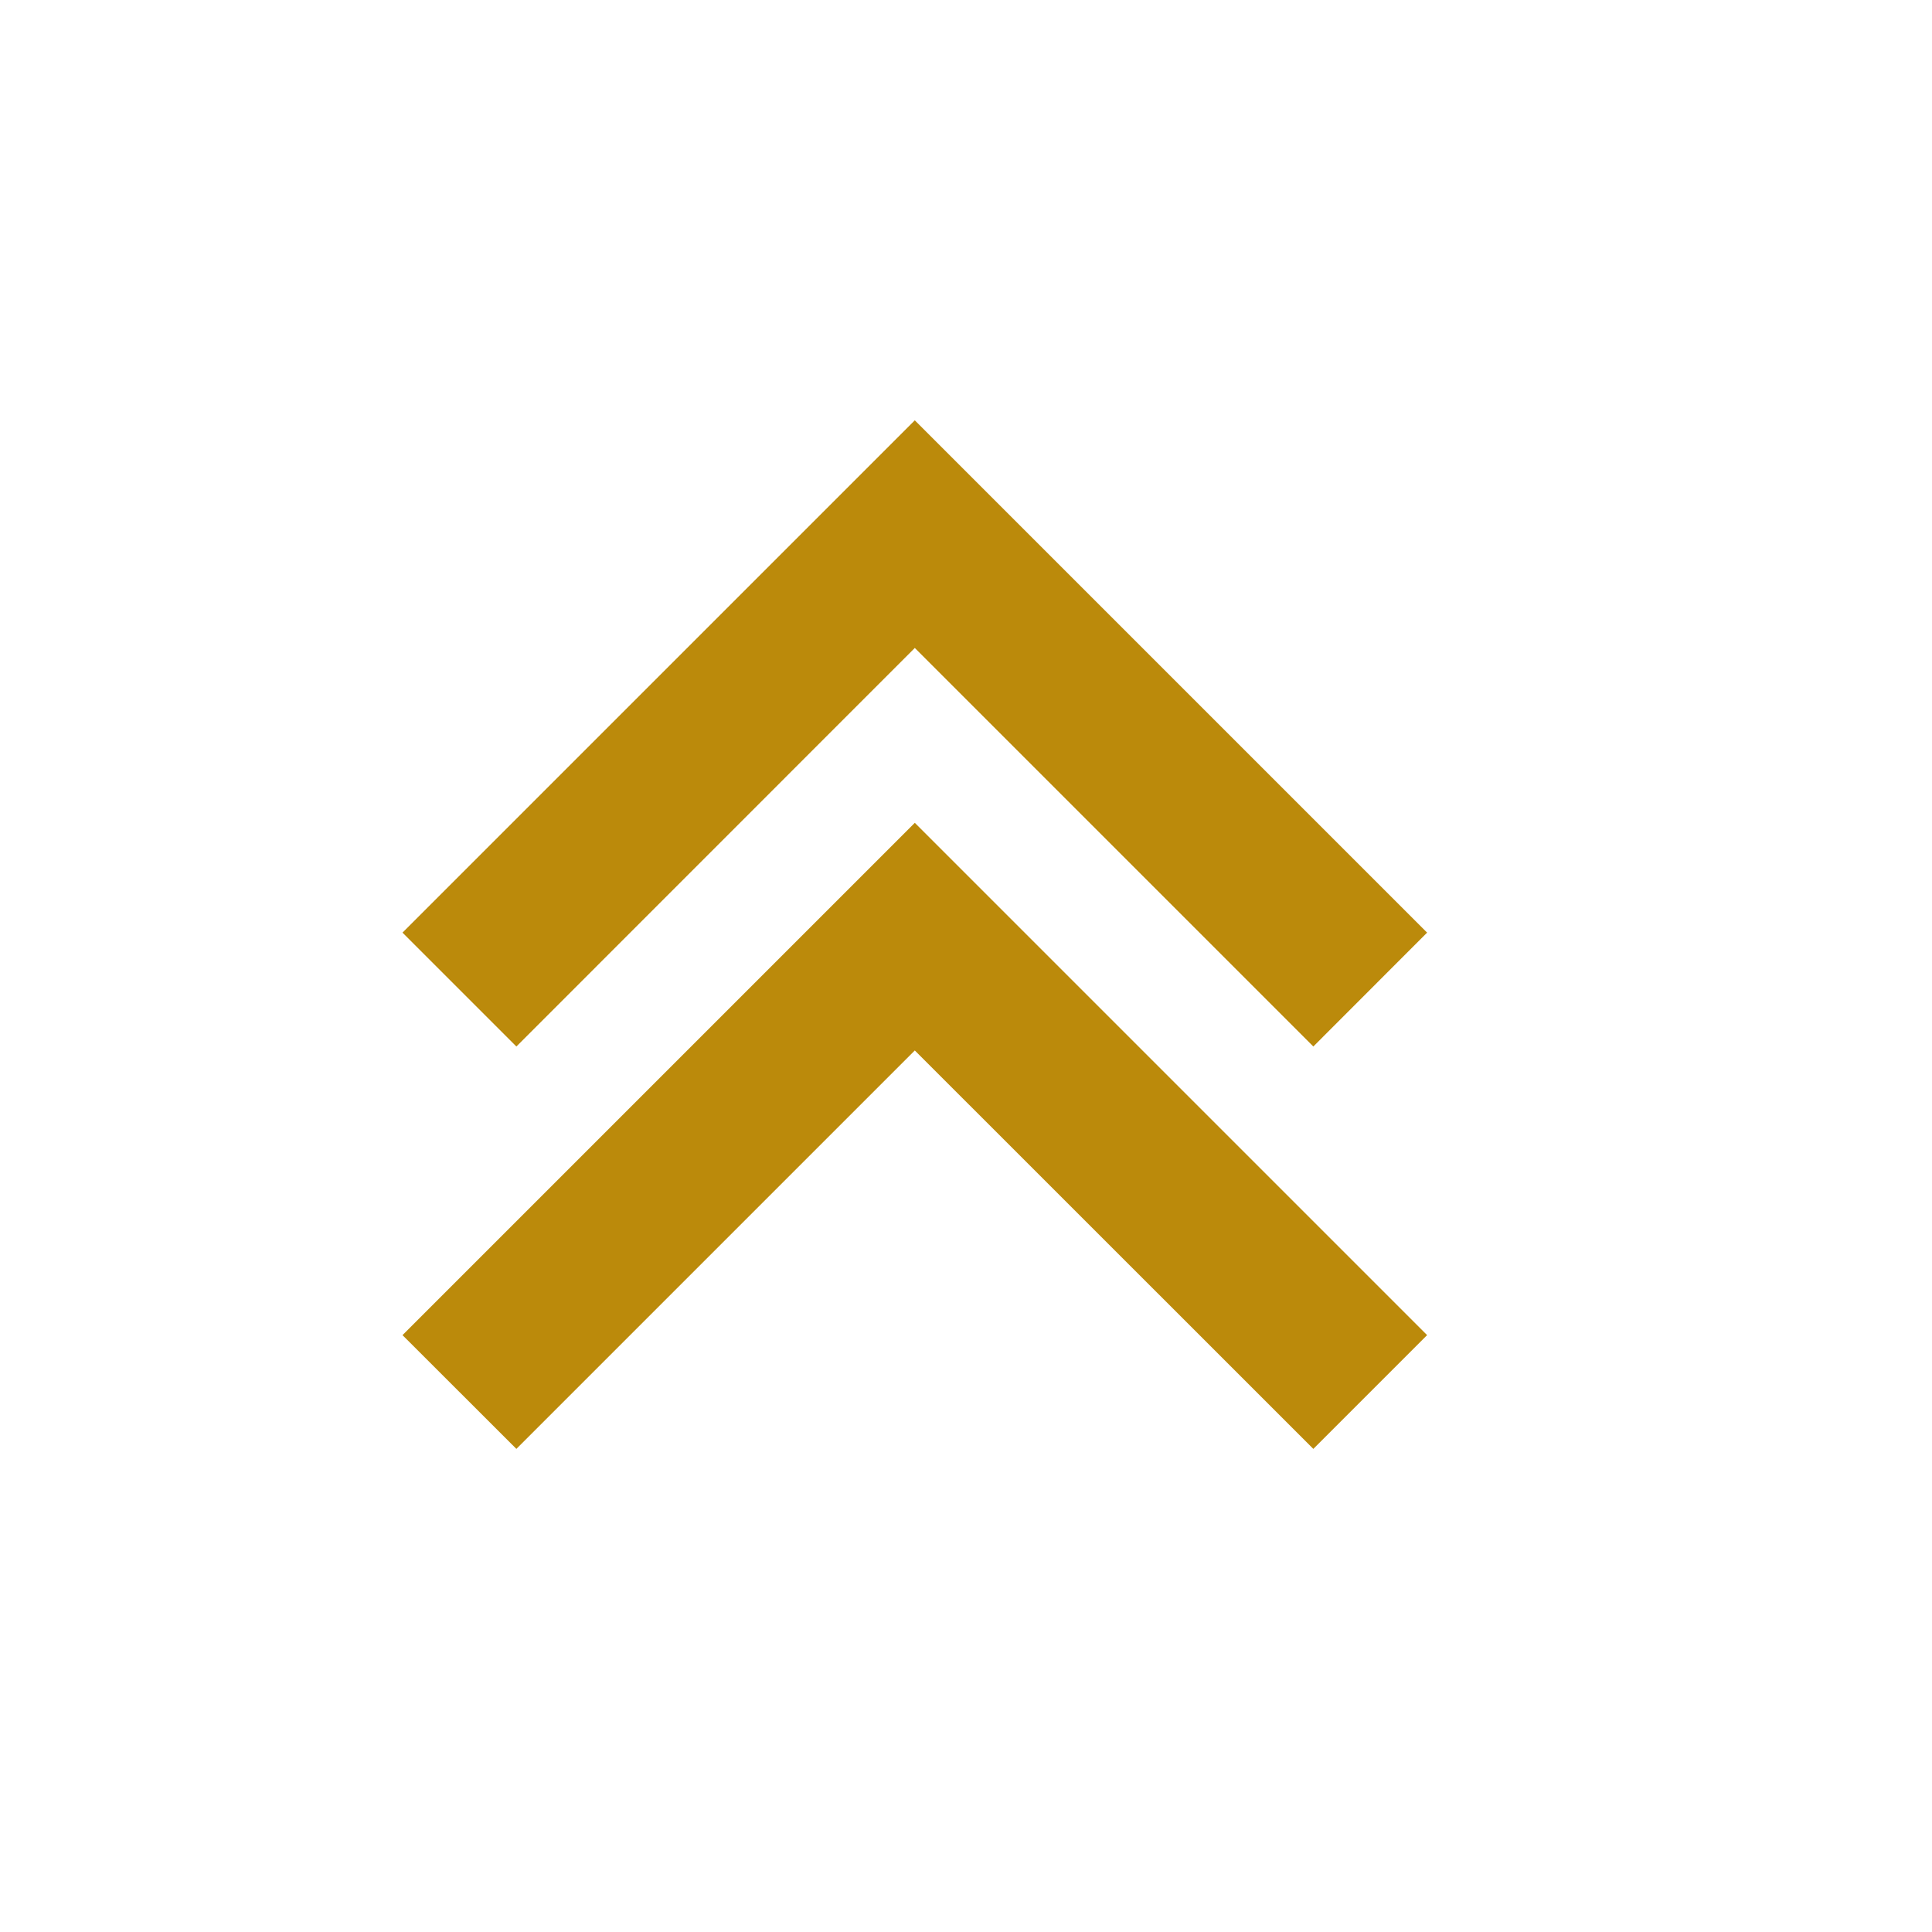
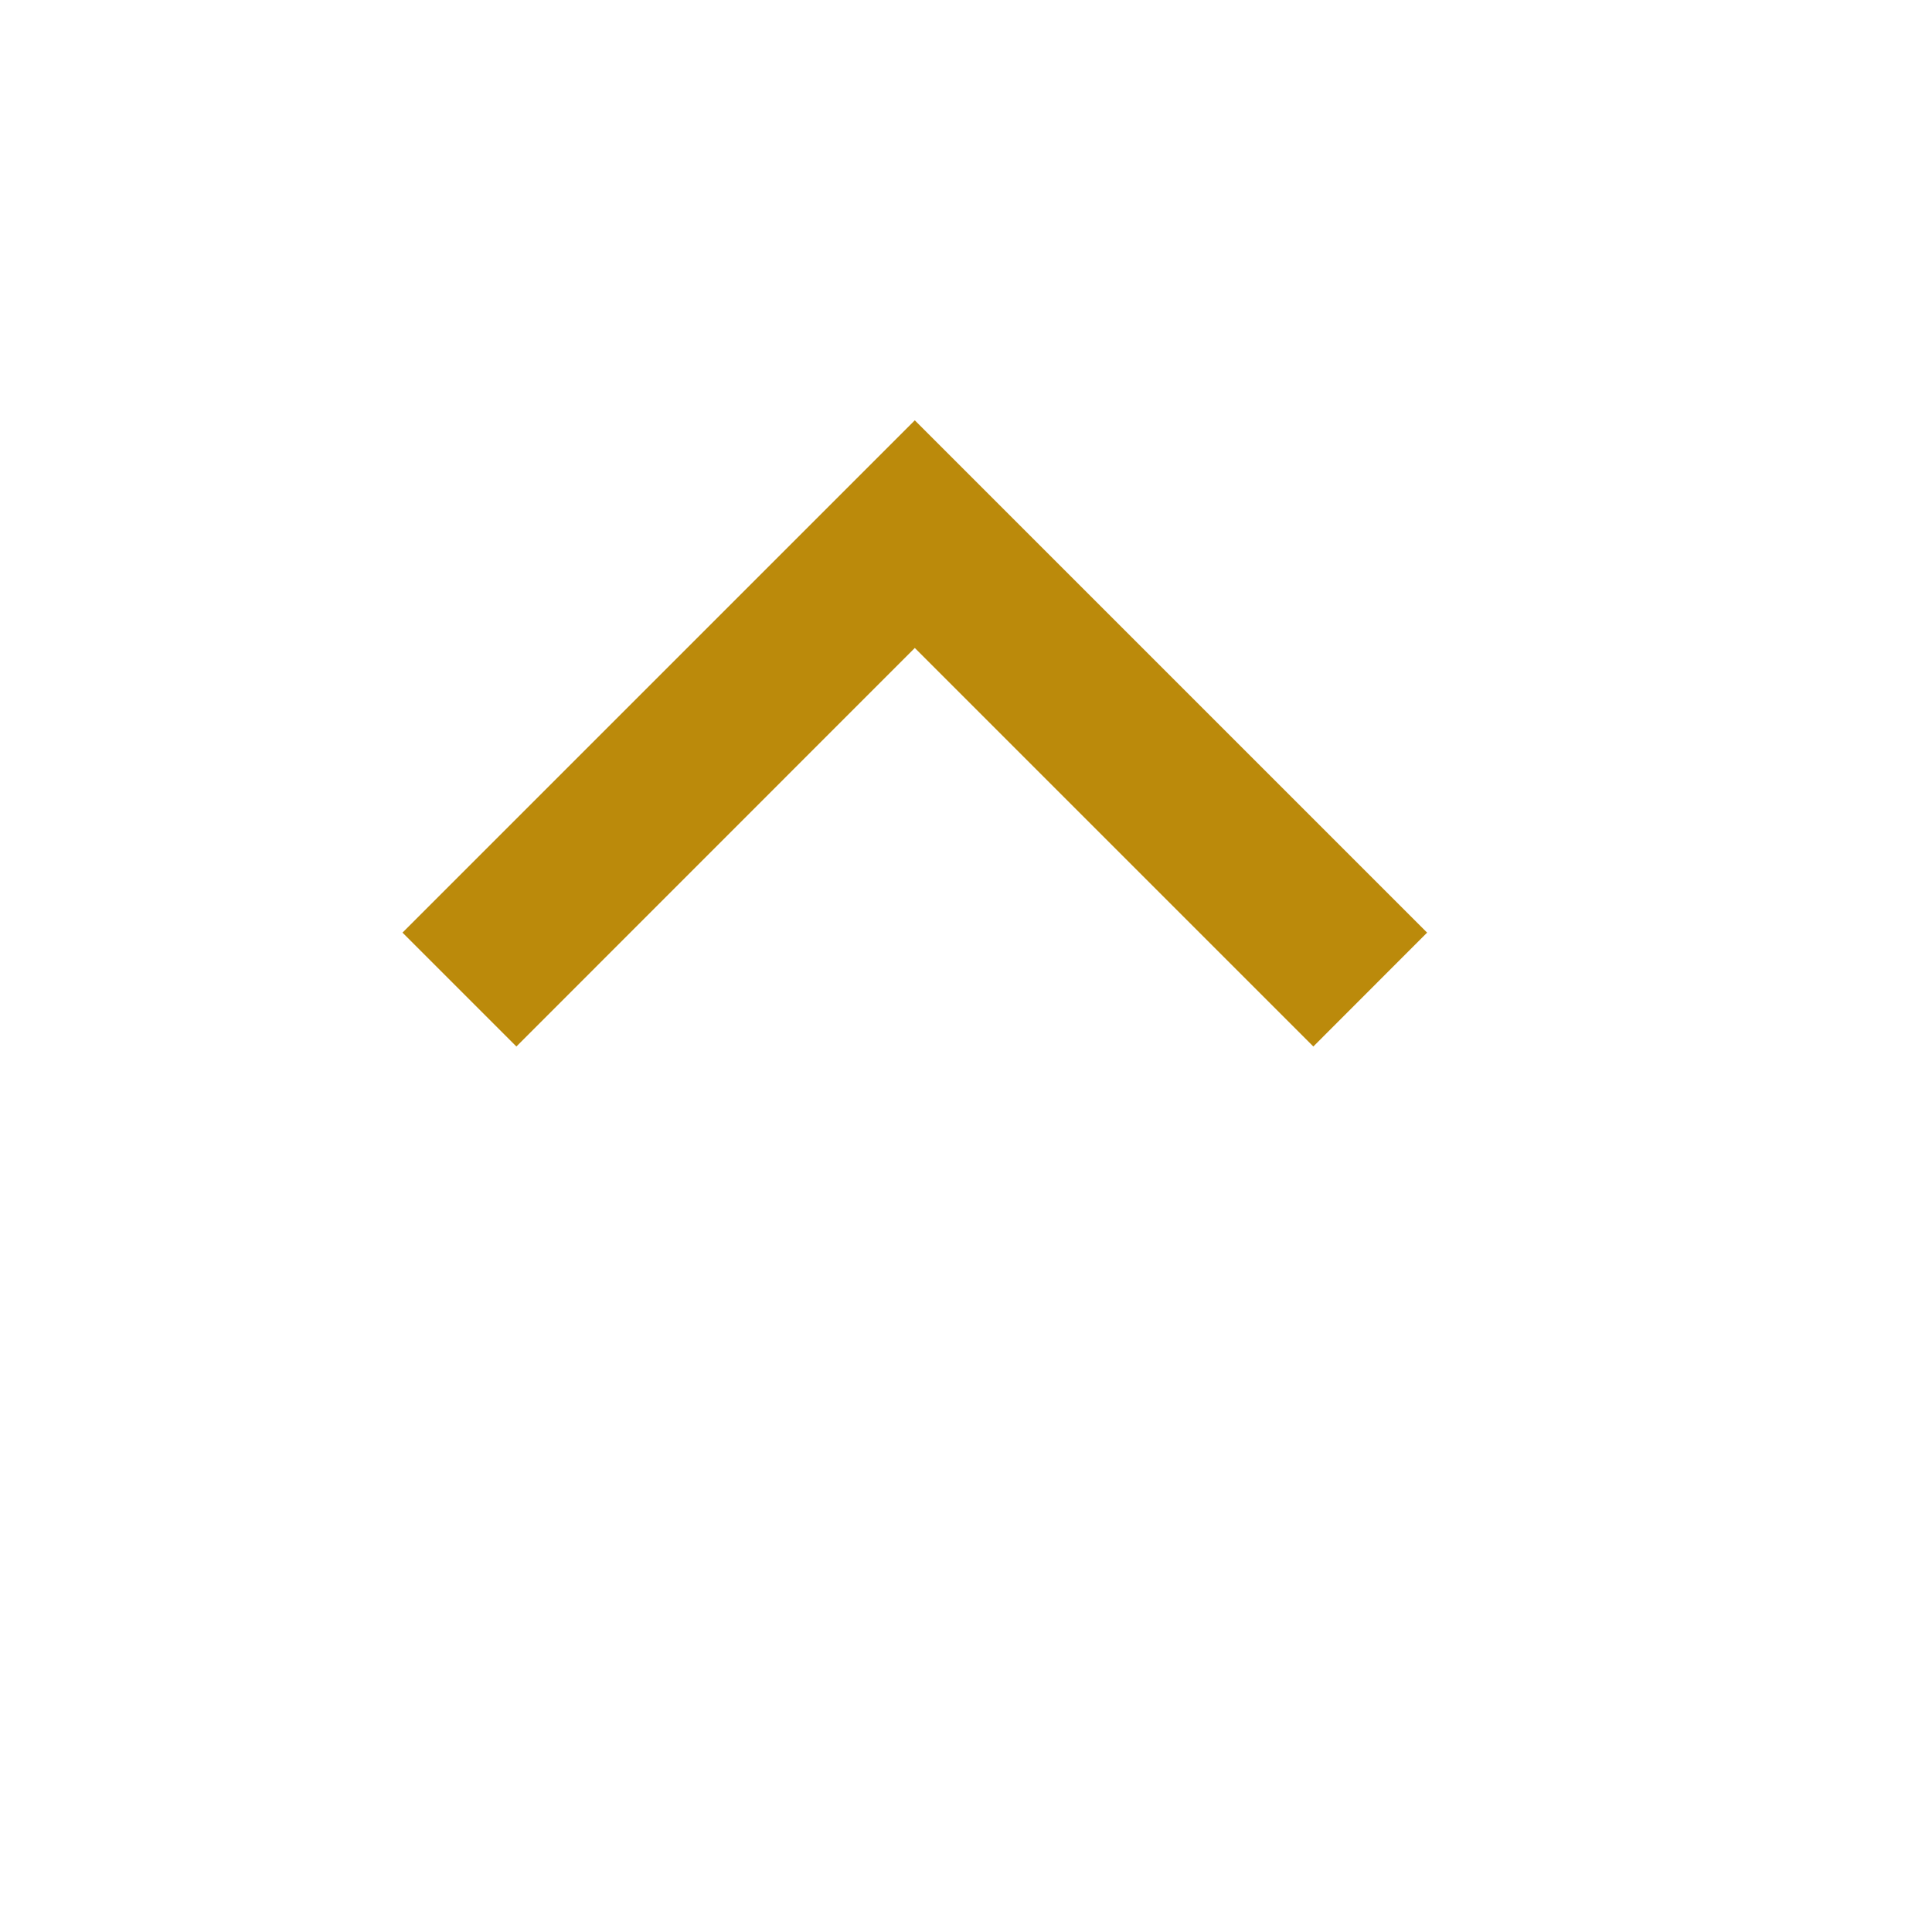
<svg xmlns="http://www.w3.org/2000/svg" width="18" height="18" viewBox="0 0 18 18" fill="none">
  <g clip-path="url(#clip0_22829_231743)">
    <path d="M8.523 6.037L4.811 9.75L3.75 8.689L8.523 3.916L13.296 8.689L12.236 9.75L8.523 6.037Z" fill="#BB8A0B" />
-     <path d="M8.523 9.787L4.811 13.499L3.75 12.439L8.523 7.666L13.296 12.439L12.236 13.499L8.523 9.787Z" fill="#BB8A0B" />
  </g>
  <defs>
    <clipPath id="clip0_22829_231743">
      <rect width="18" height="18" fill="white" transform="translate(18 18) rotate(-180)" />
    </clipPath>
  </defs>
</svg>